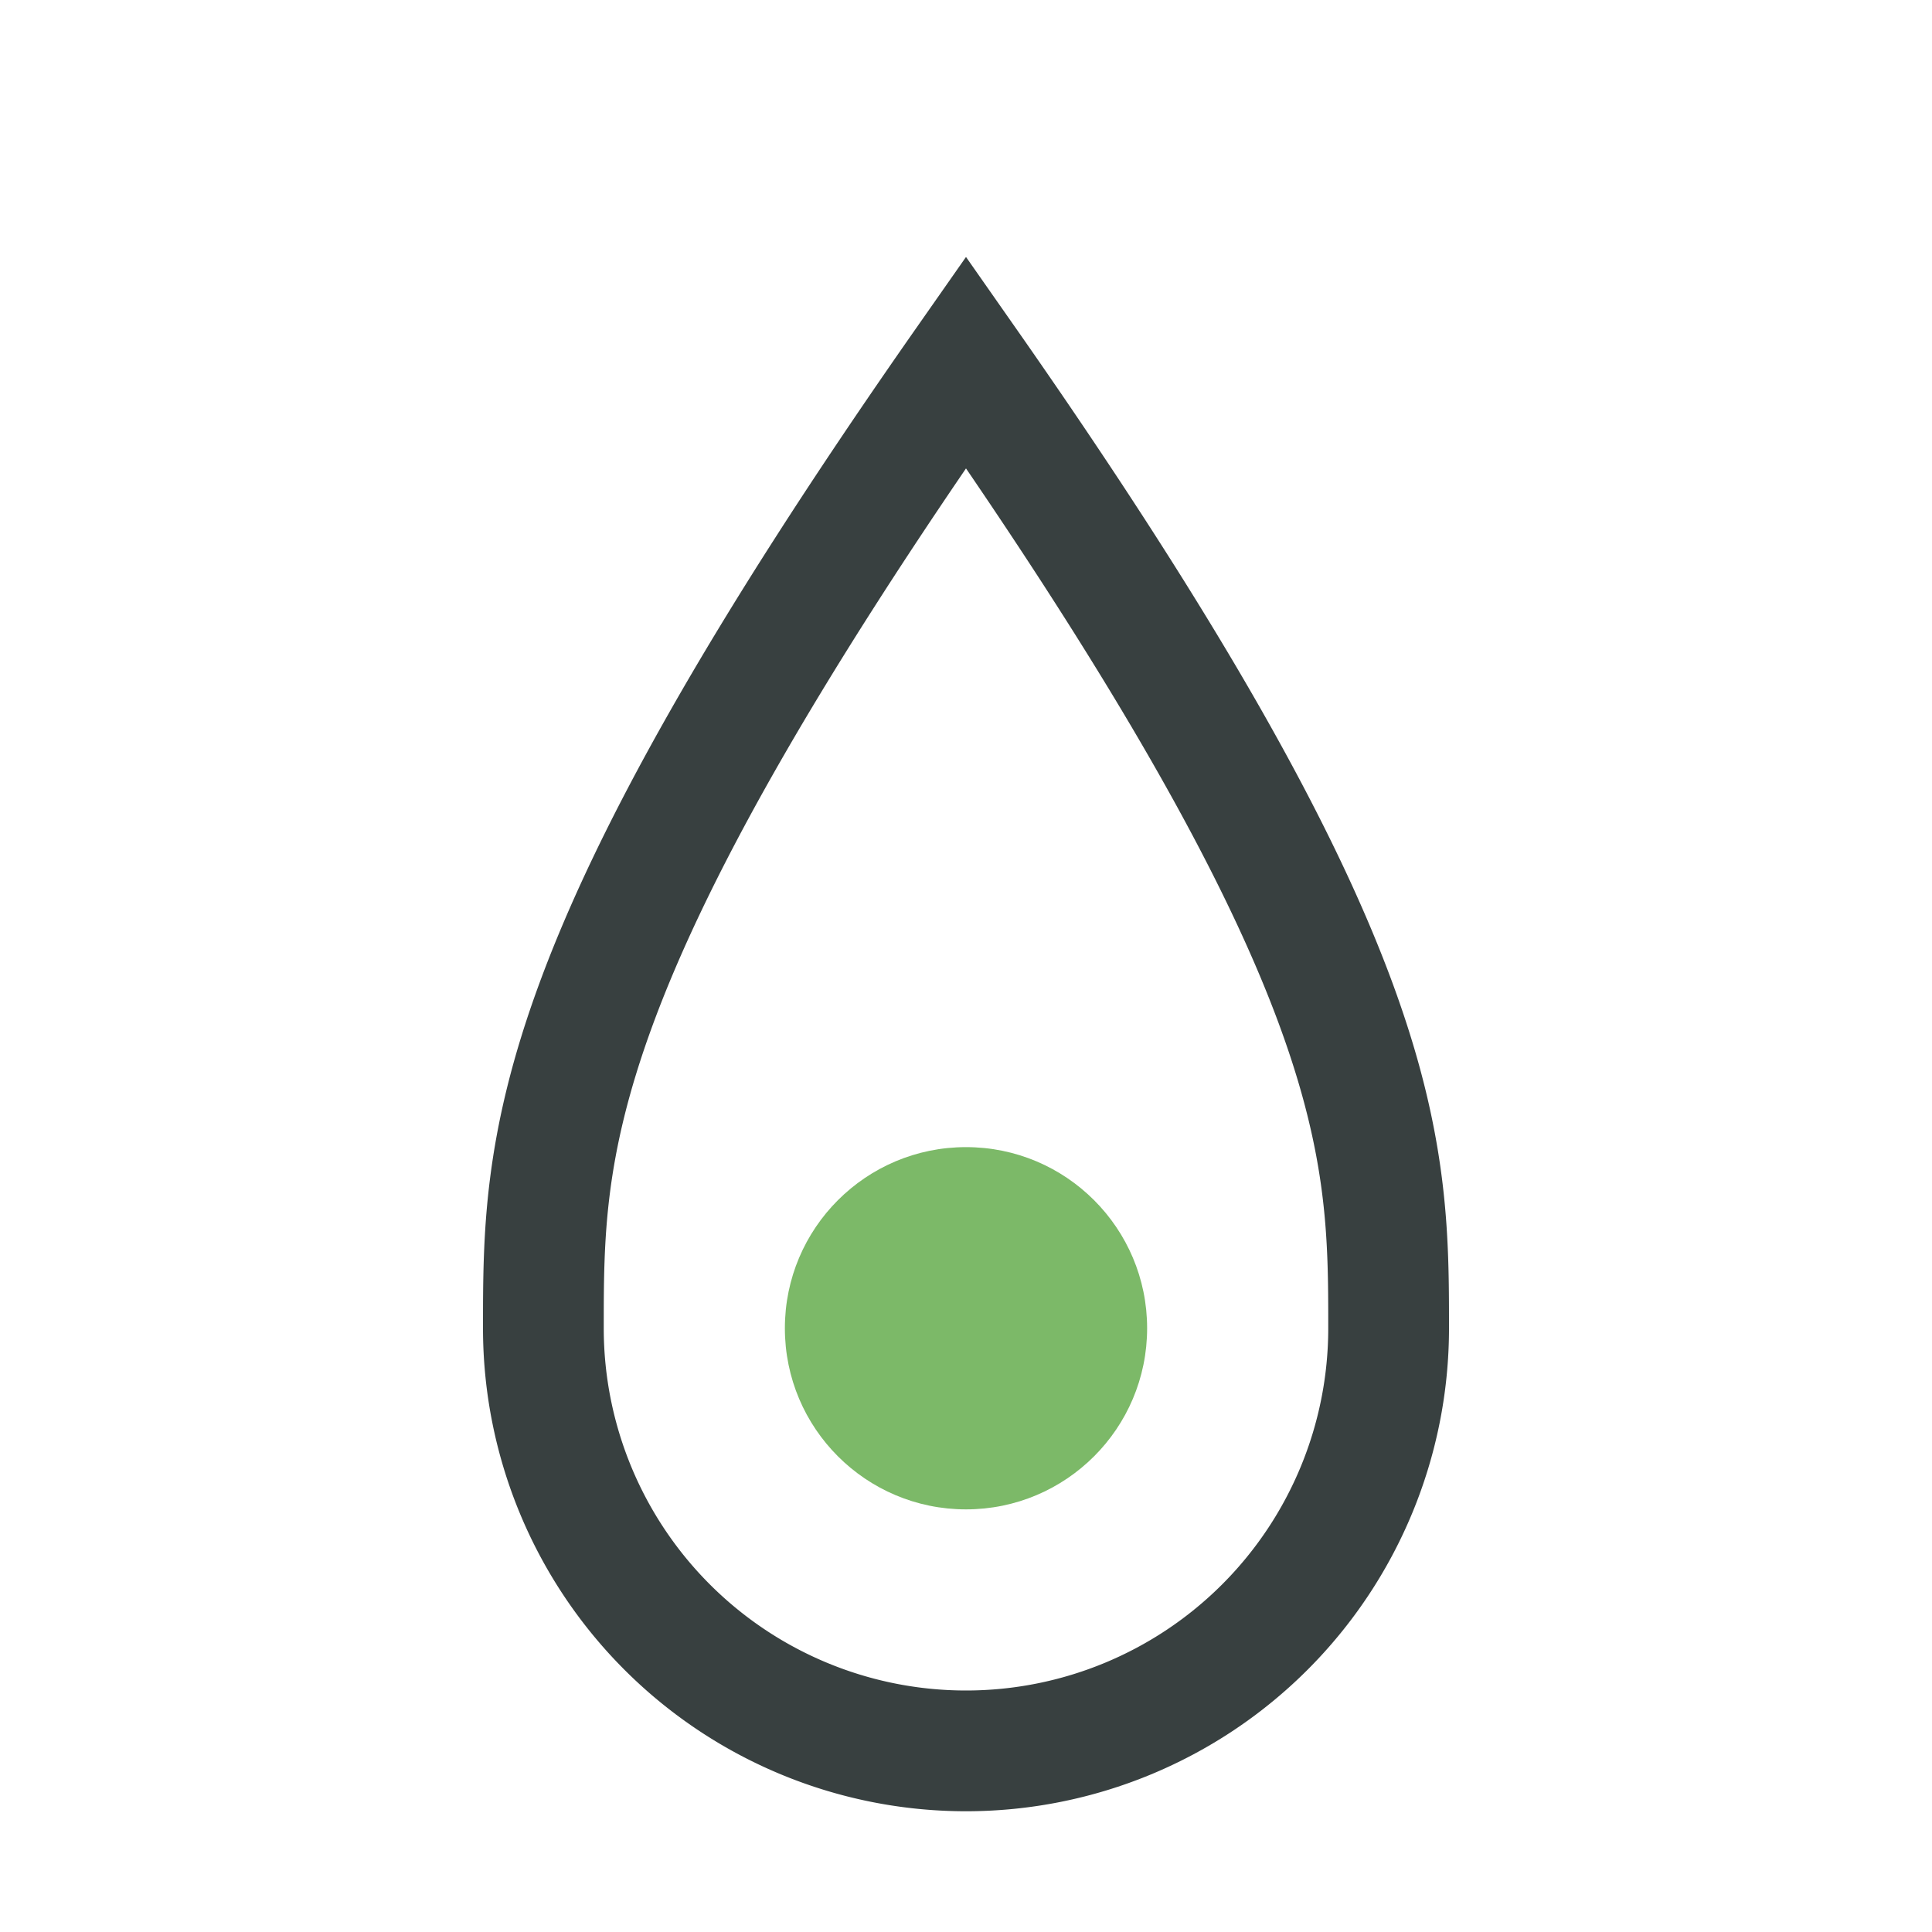
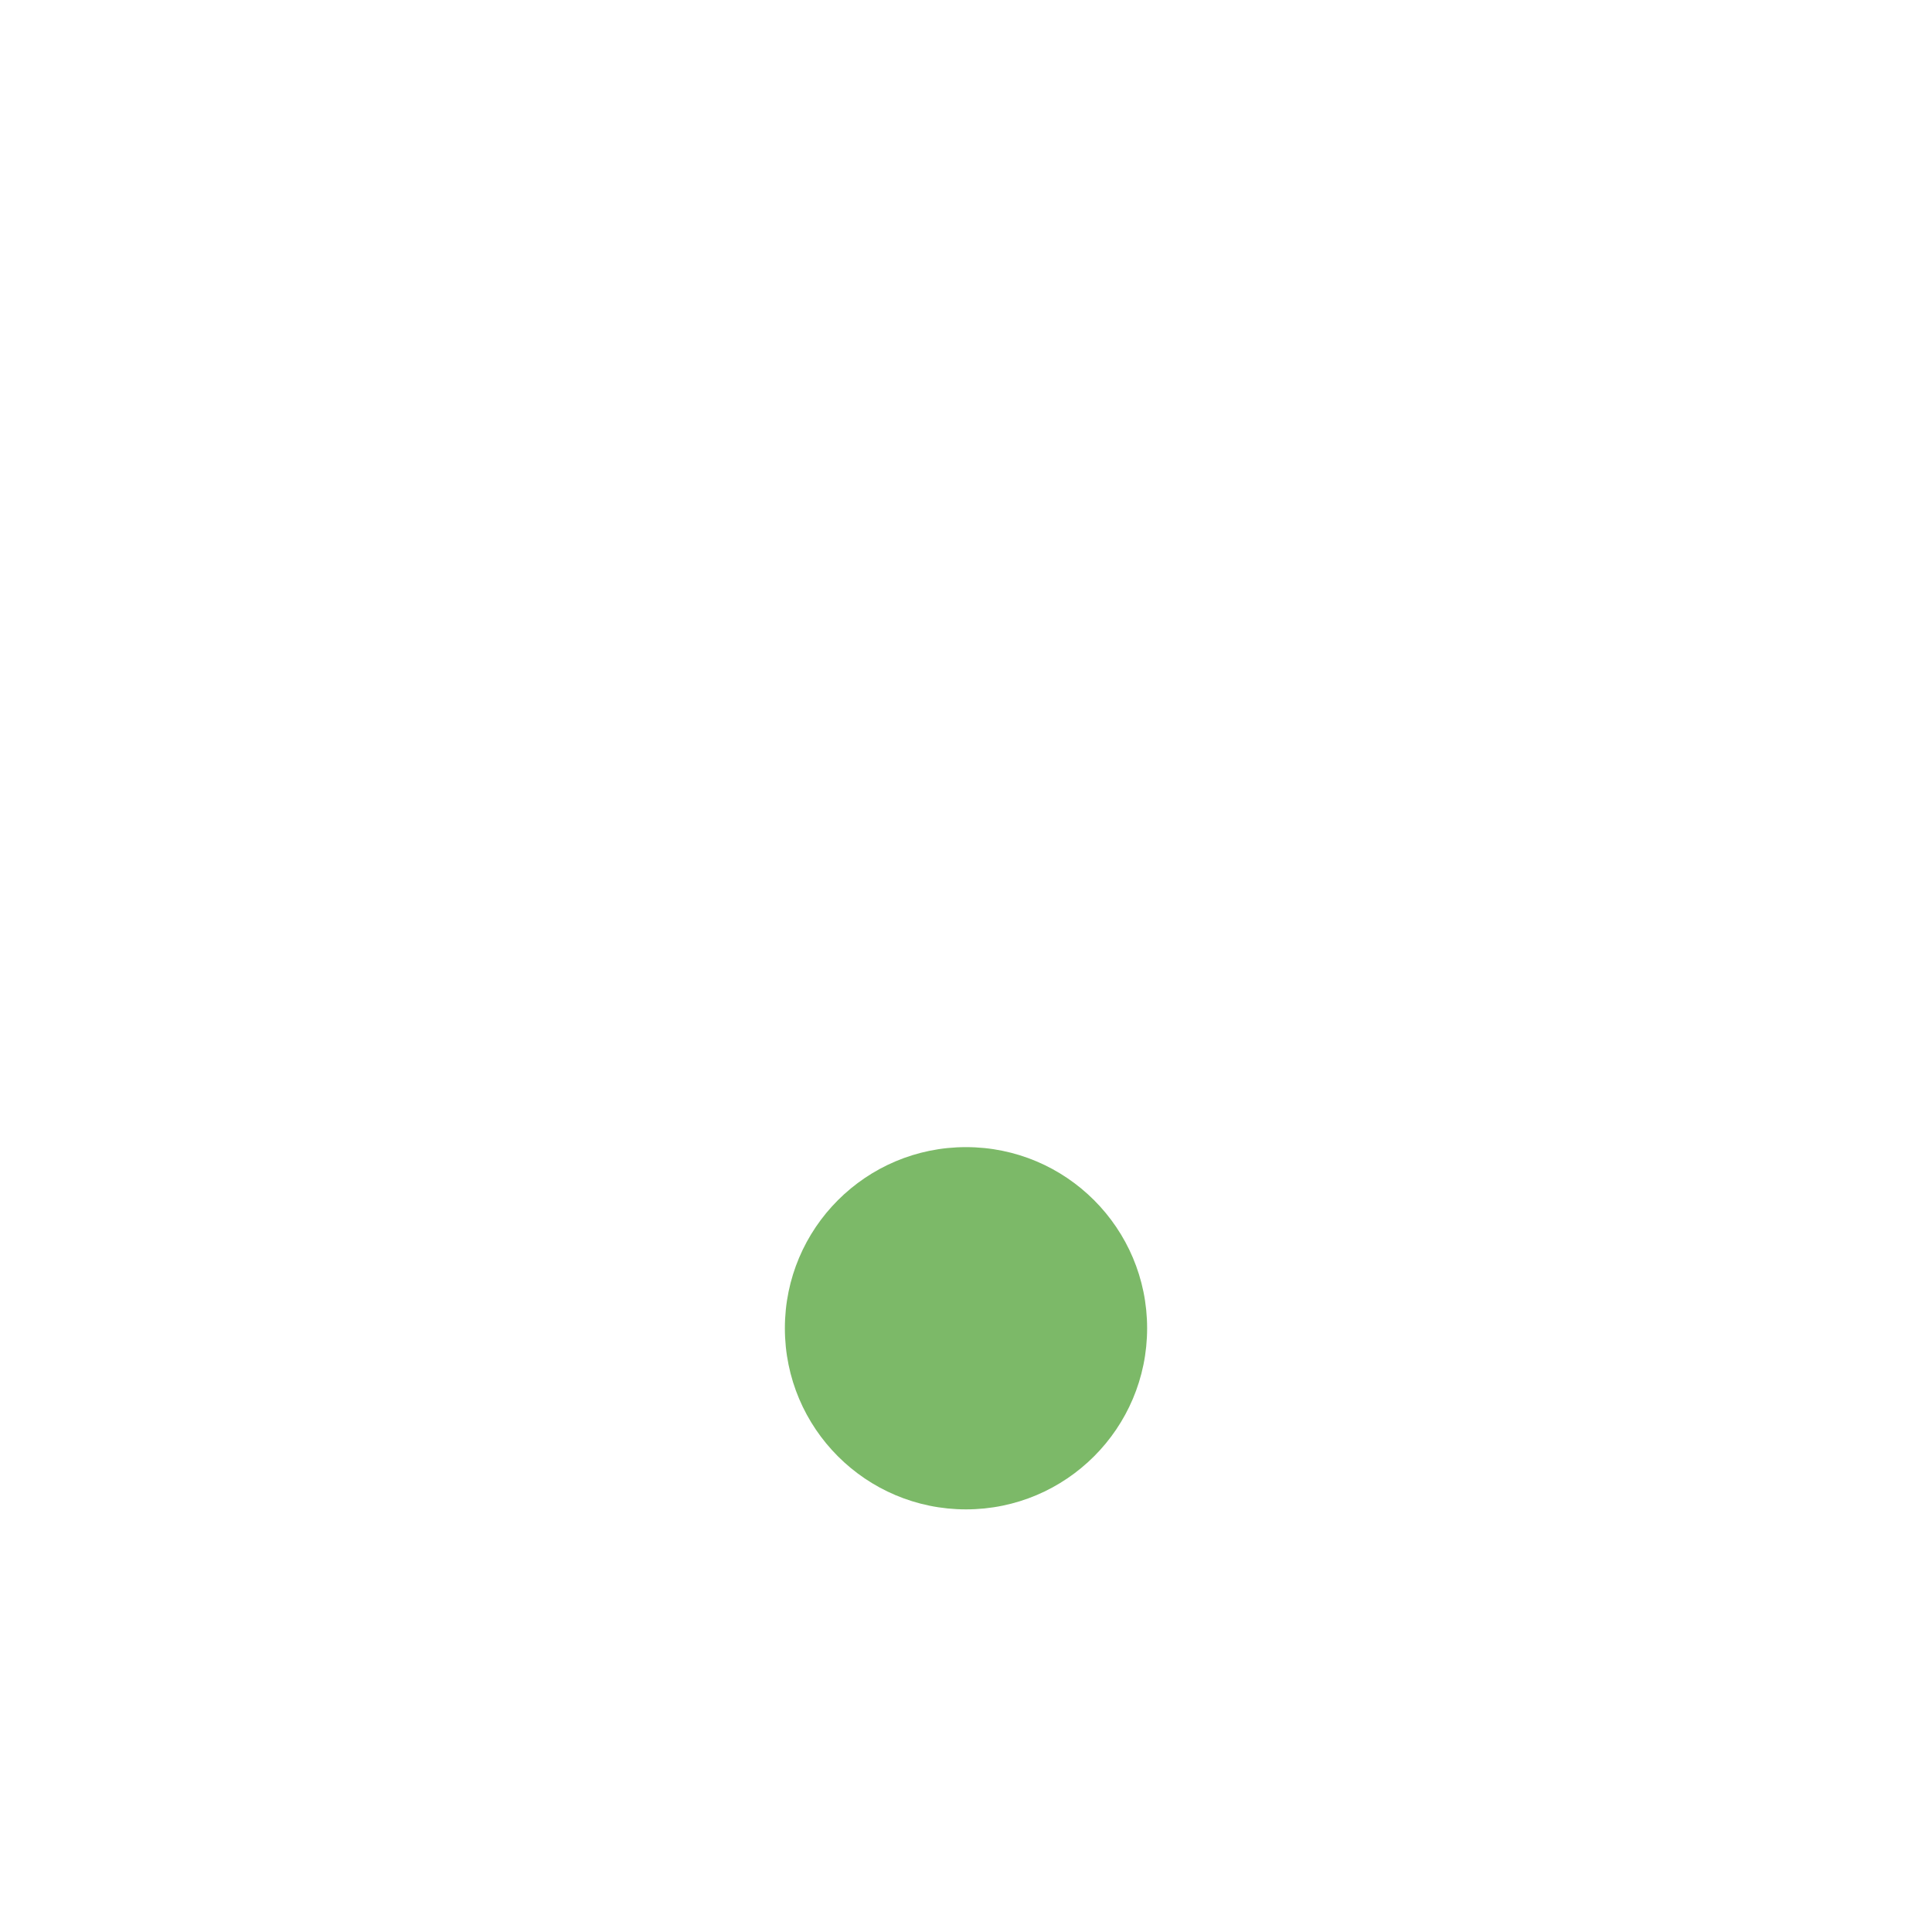
<svg xmlns="http://www.w3.org/2000/svg" width="32" height="32" viewBox="0 0 32 32">
-   <path d="M16 6c7 10 7 13 7 16a7 7 0 0 1-14 0c0-3 0-6 7-16z" fill="none" stroke="#384040" stroke-width="2" />
  <circle cx="16" cy="22" r="3" fill="#7CB968" />
</svg>